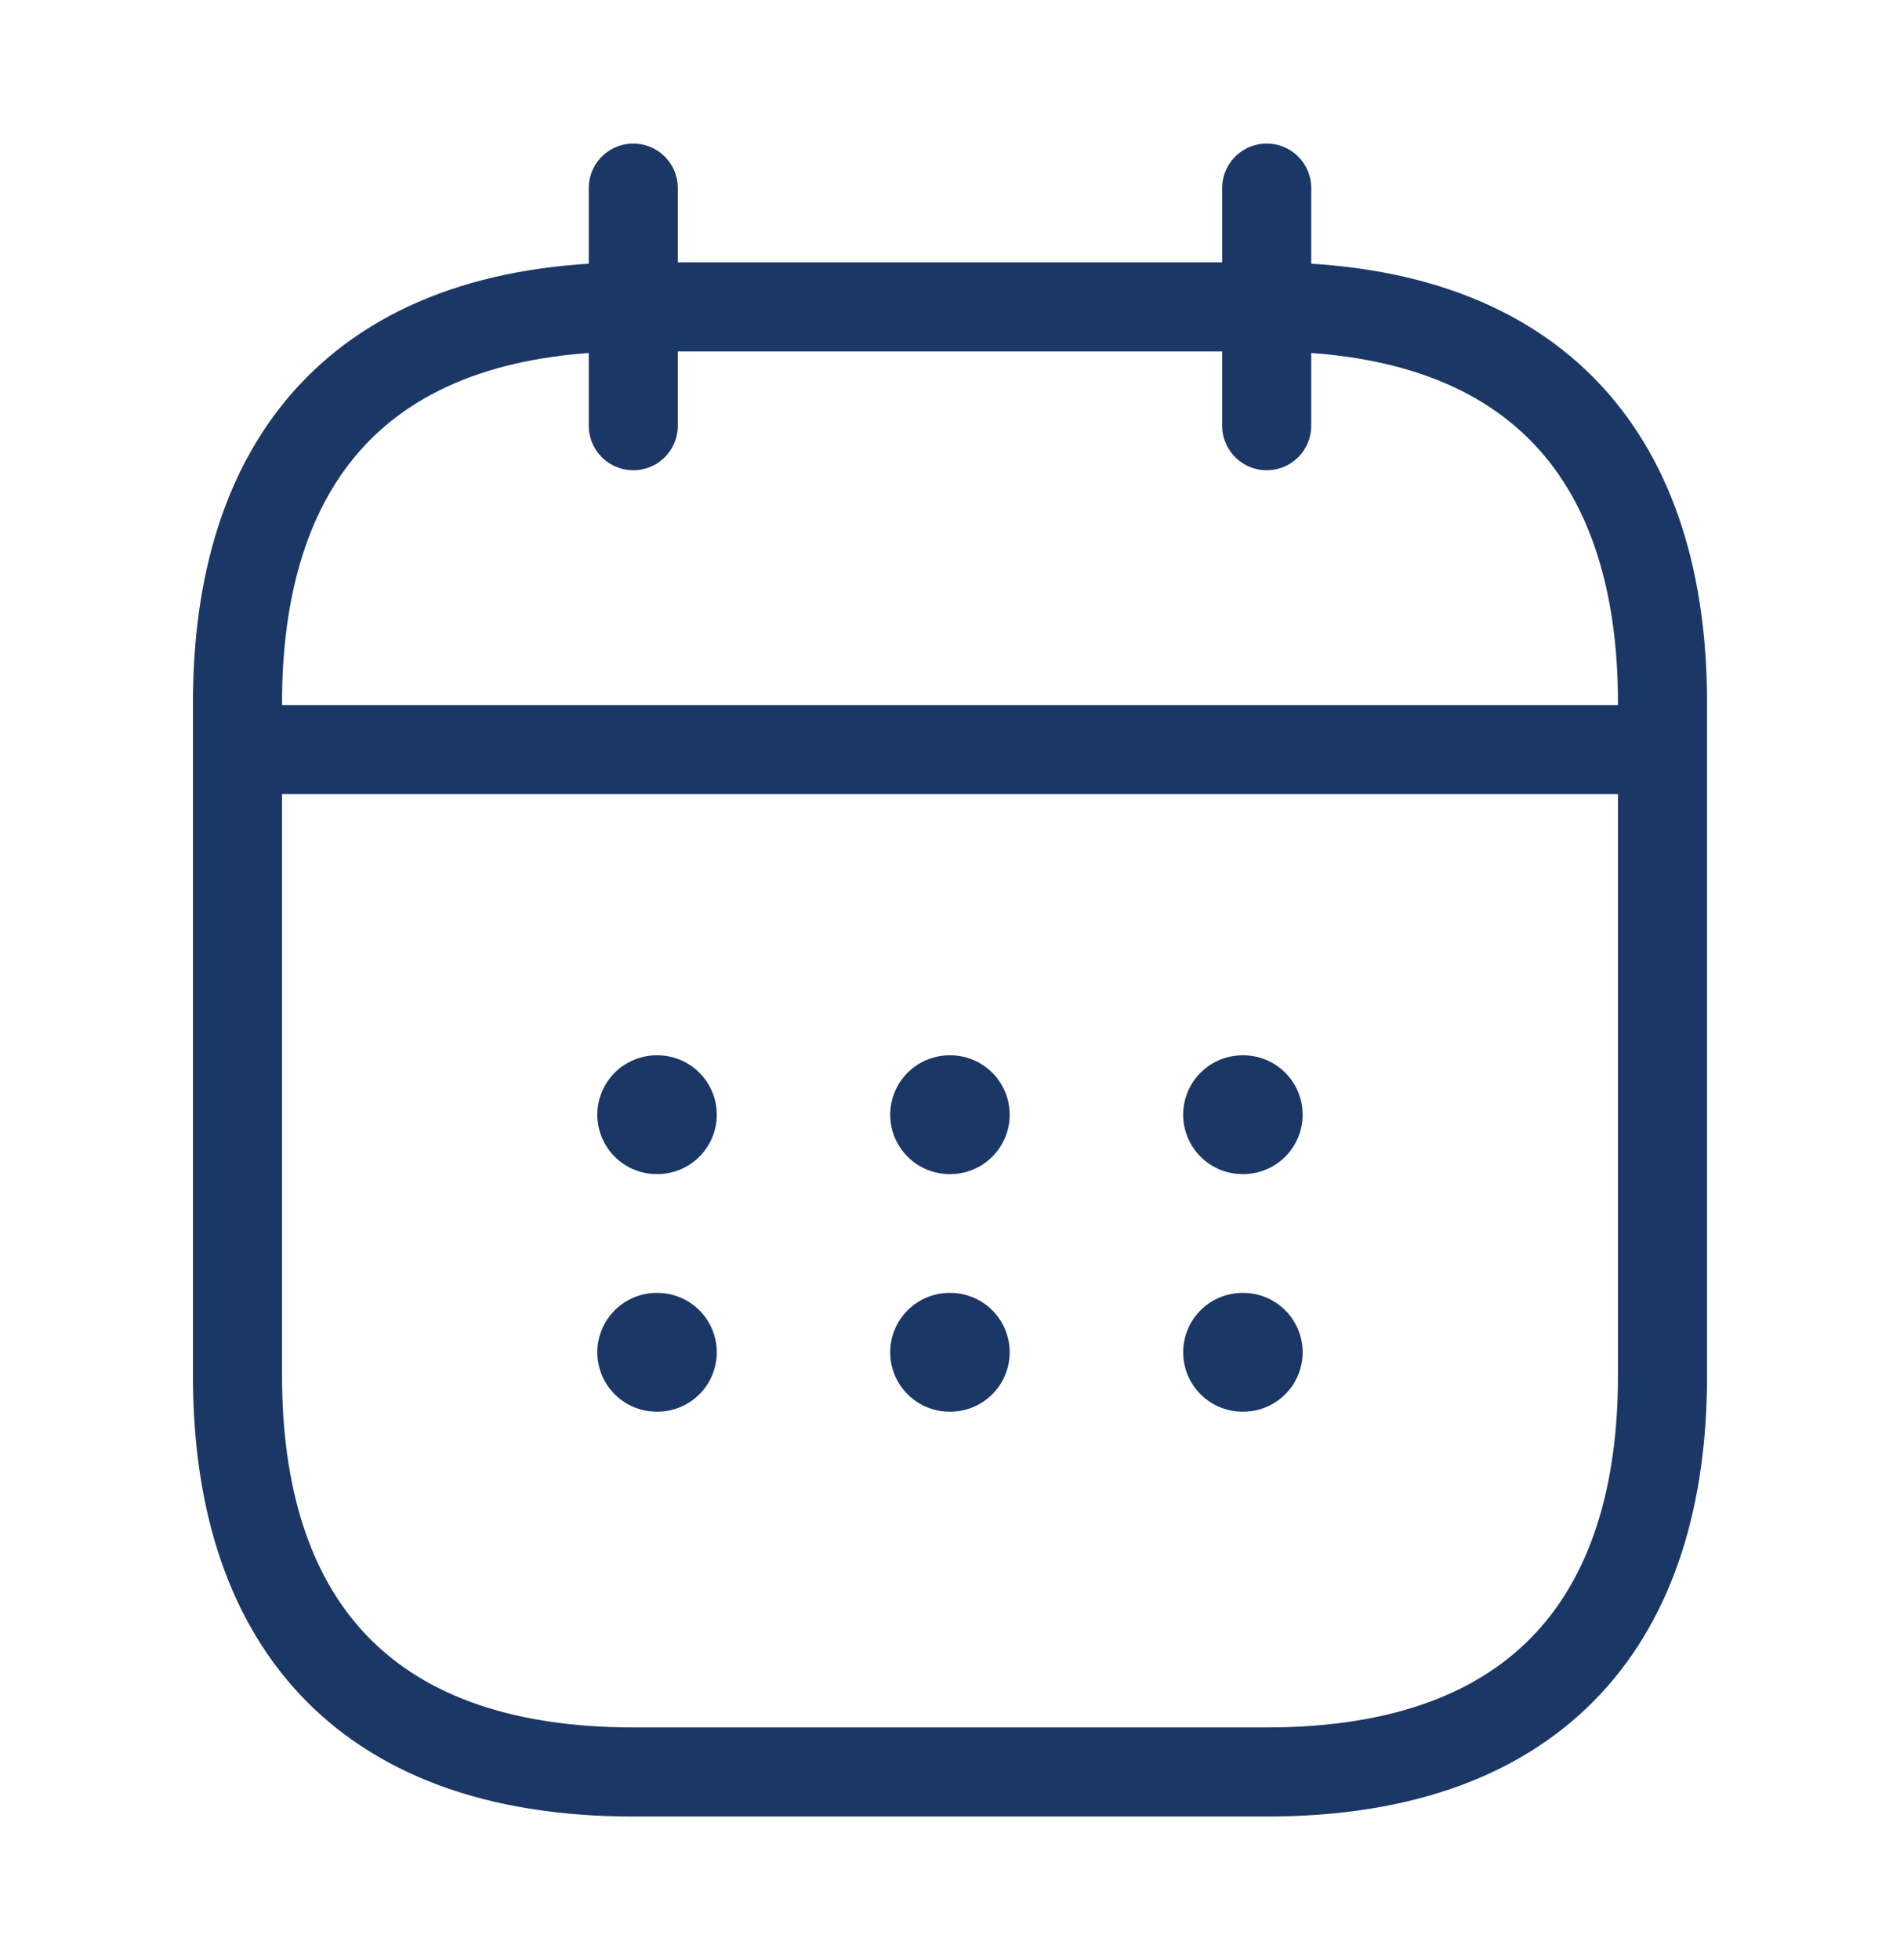
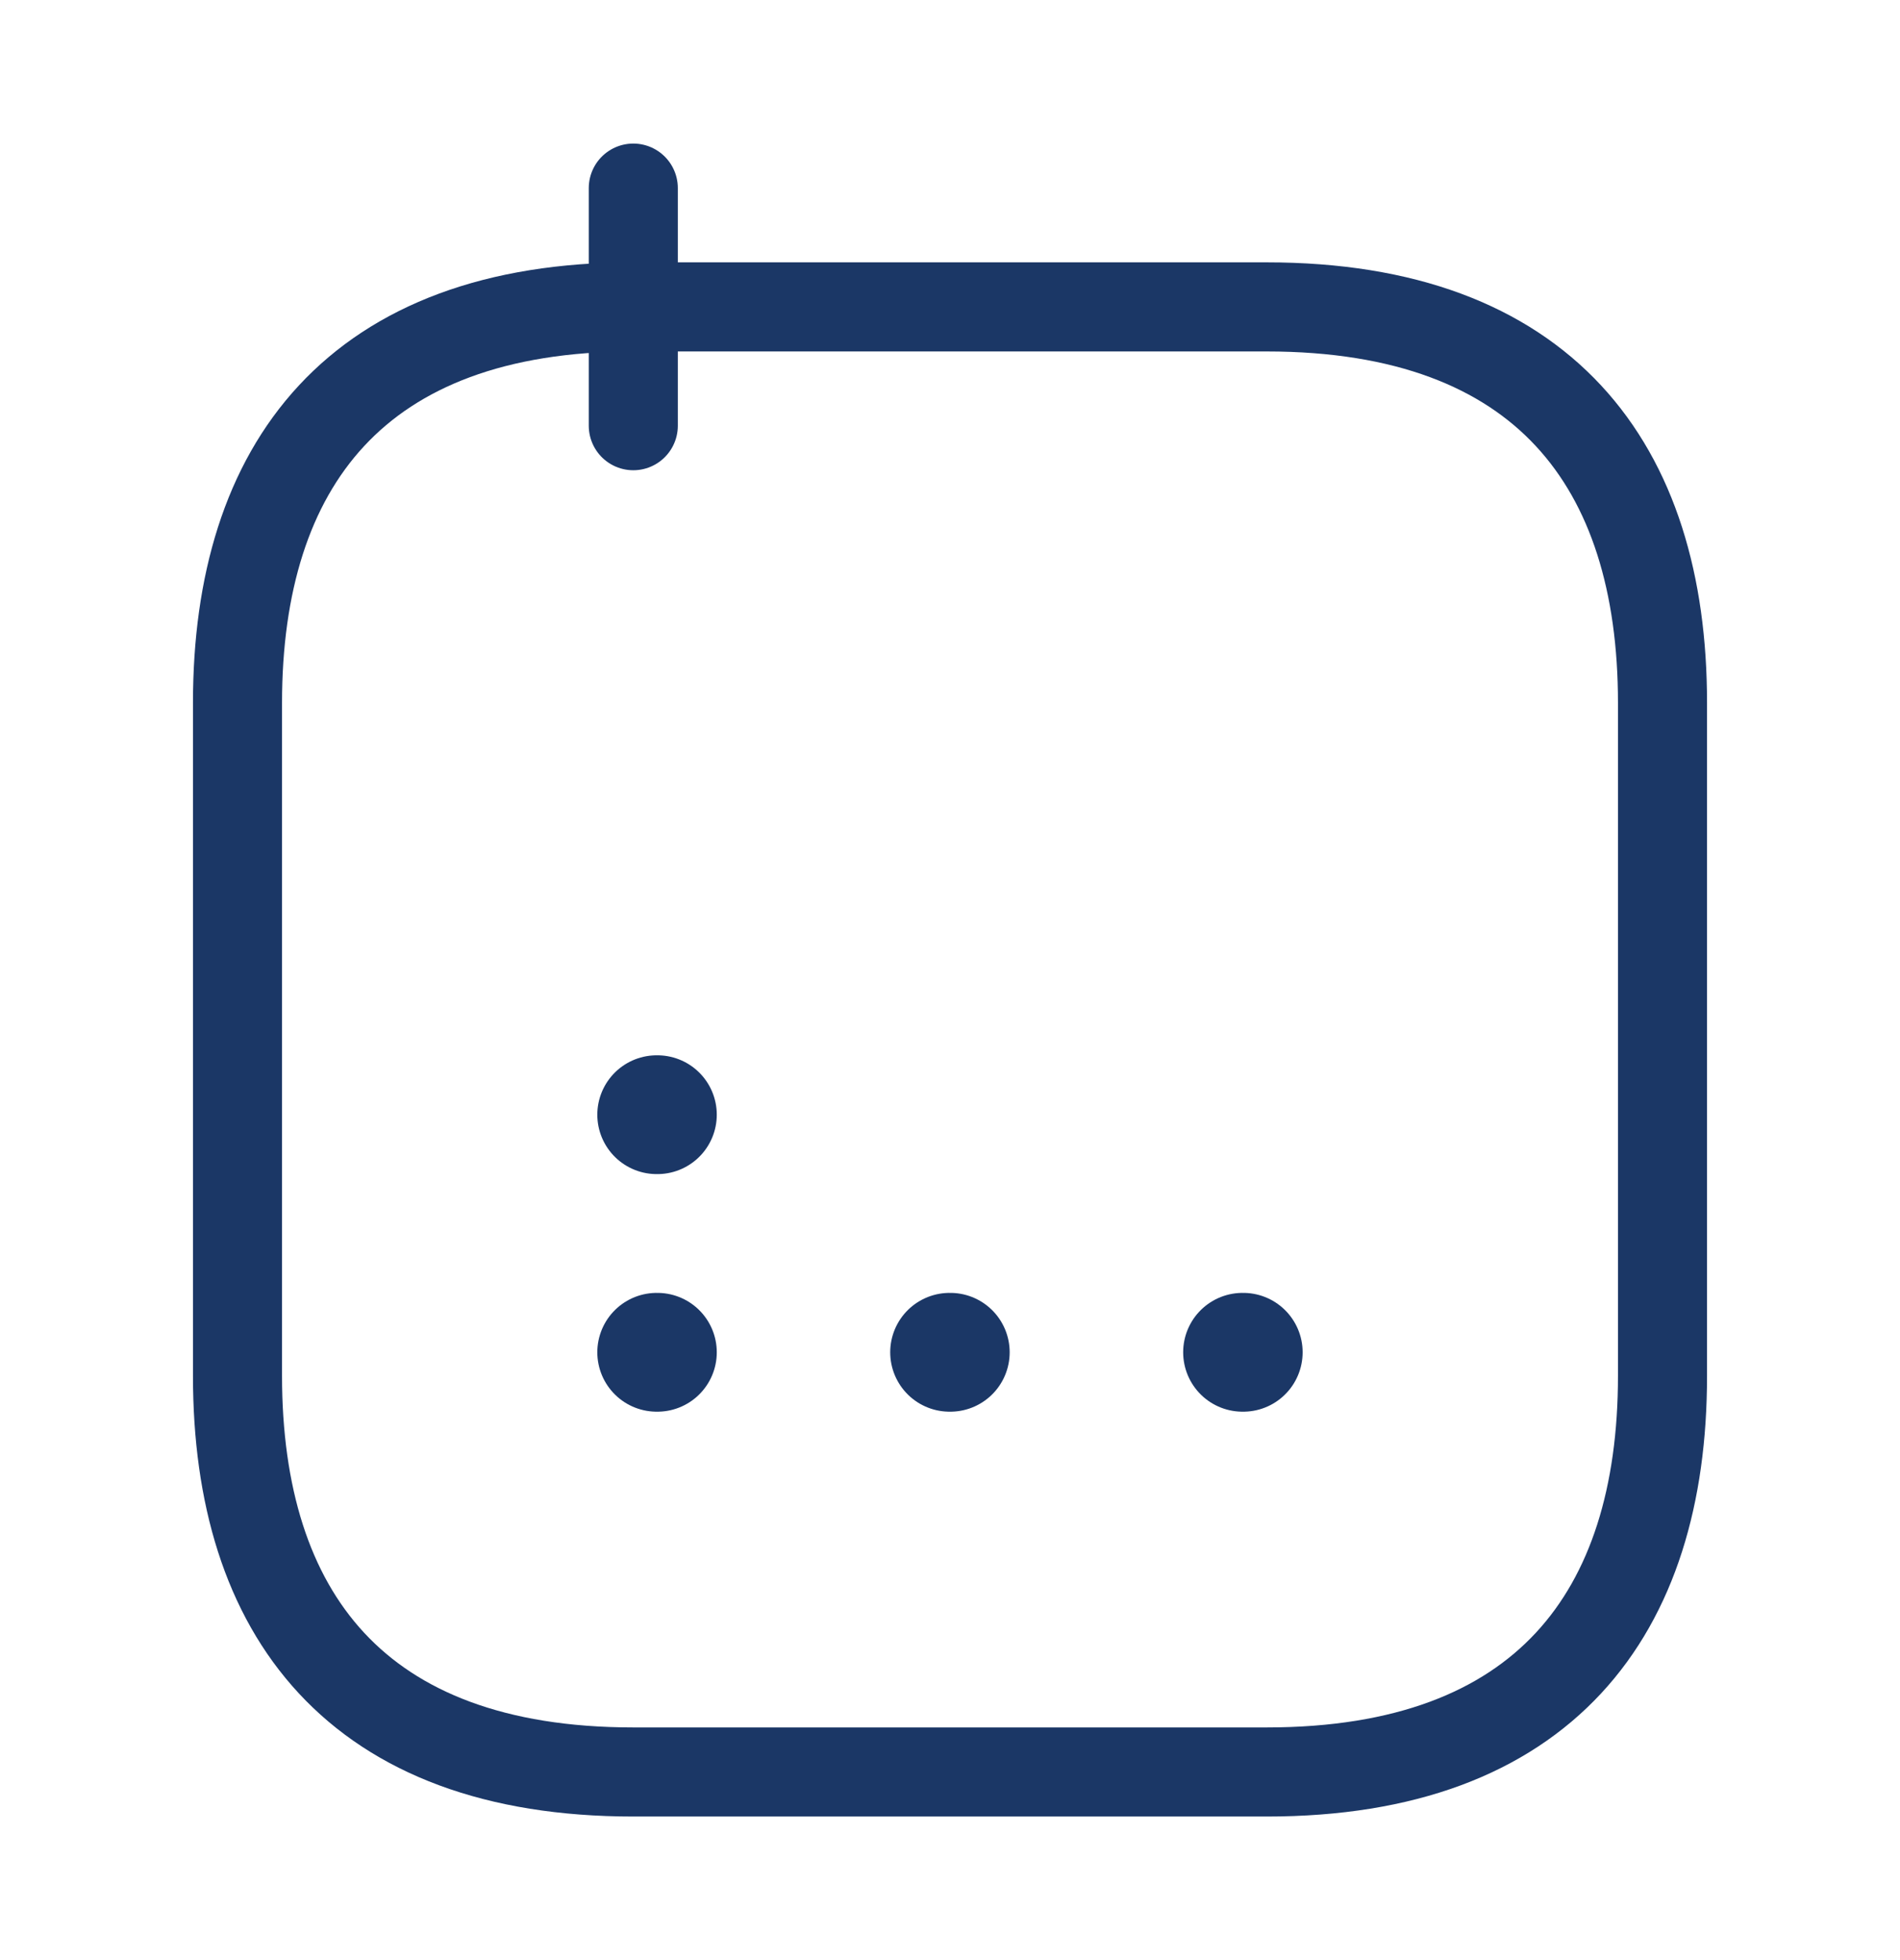
<svg xmlns="http://www.w3.org/2000/svg" width="32" height="33" viewBox="0 0 32 33" fill="none">
  <path d="M10.666 3.167V7.167" stroke="#1B3766" stroke-width="1.5" stroke-miterlimit="10" stroke-linecap="round" stroke-linejoin="round" />
-   <path d="M21.334 3.167V7.167" stroke="#1B3766" stroke-width="1.5" stroke-miterlimit="10" stroke-linecap="round" stroke-linejoin="round" />
-   <path d="M4.666 12.62H27.333" stroke="#1B3766" stroke-width="1.5" stroke-miterlimit="10" stroke-linecap="round" stroke-linejoin="round" />
  <path d="M28 11.833V23.166C28 27.166 26 29.833 21.333 29.833H10.667C6 29.833 4 27.166 4 23.166V11.833C4 7.833 6 5.167 10.667 5.167H21.333C26 5.167 28 7.833 28 11.833Z" stroke="#1B3766" stroke-width="1.5" stroke-miterlimit="10" stroke-linecap="round" stroke-linejoin="round" />
-   <path d="M20.927 18.767H20.939" stroke="#1B3766" stroke-width="2" stroke-linecap="round" stroke-linejoin="round" />
  <path d="M20.927 22.767H20.939" stroke="#1B3766" stroke-width="2" stroke-linecap="round" stroke-linejoin="round" />
-   <path d="M15.993 18.767H16.005" stroke="#1B3766" stroke-width="2" stroke-linecap="round" stroke-linejoin="round" />
  <path d="M15.993 22.767H16.005" stroke="#1B3766" stroke-width="2" stroke-linecap="round" stroke-linejoin="round" />
  <path d="M11.06 18.767H11.072" stroke="#1B3766" stroke-width="2" stroke-linecap="round" stroke-linejoin="round" />
  <path d="M11.06 22.767H11.072" stroke="#1B3766" stroke-width="2" stroke-linecap="round" stroke-linejoin="round" />
</svg>